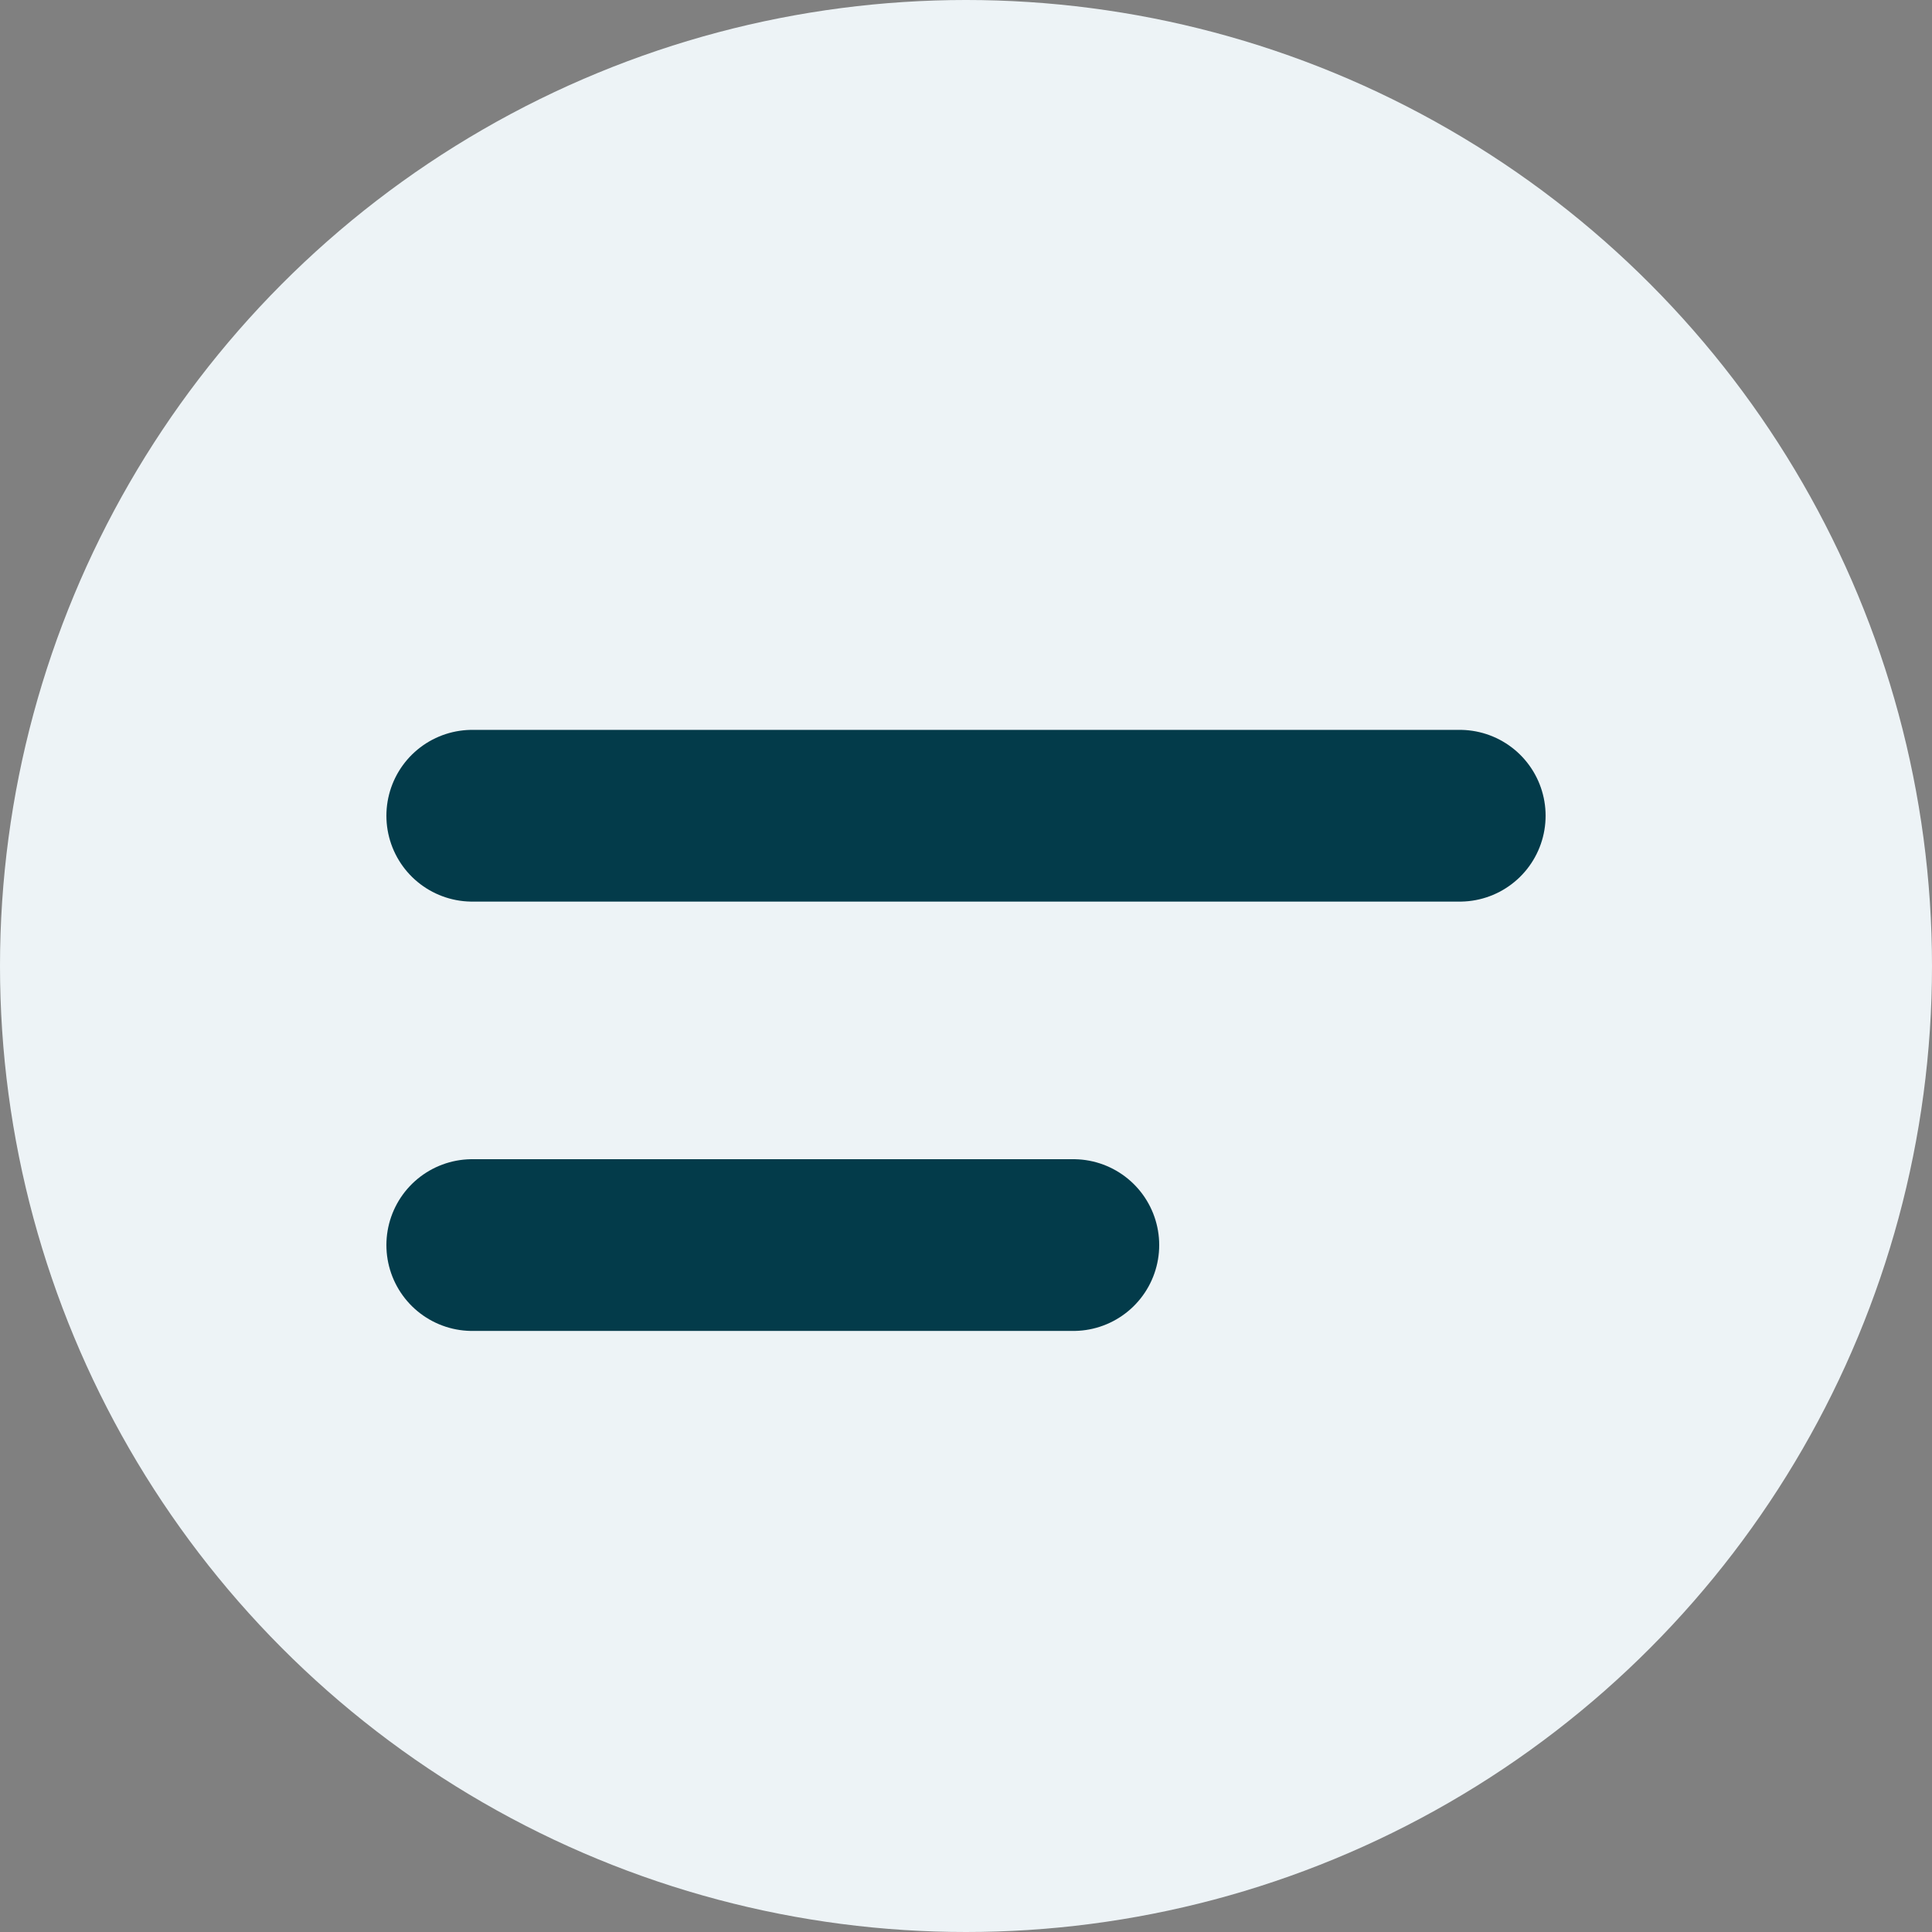
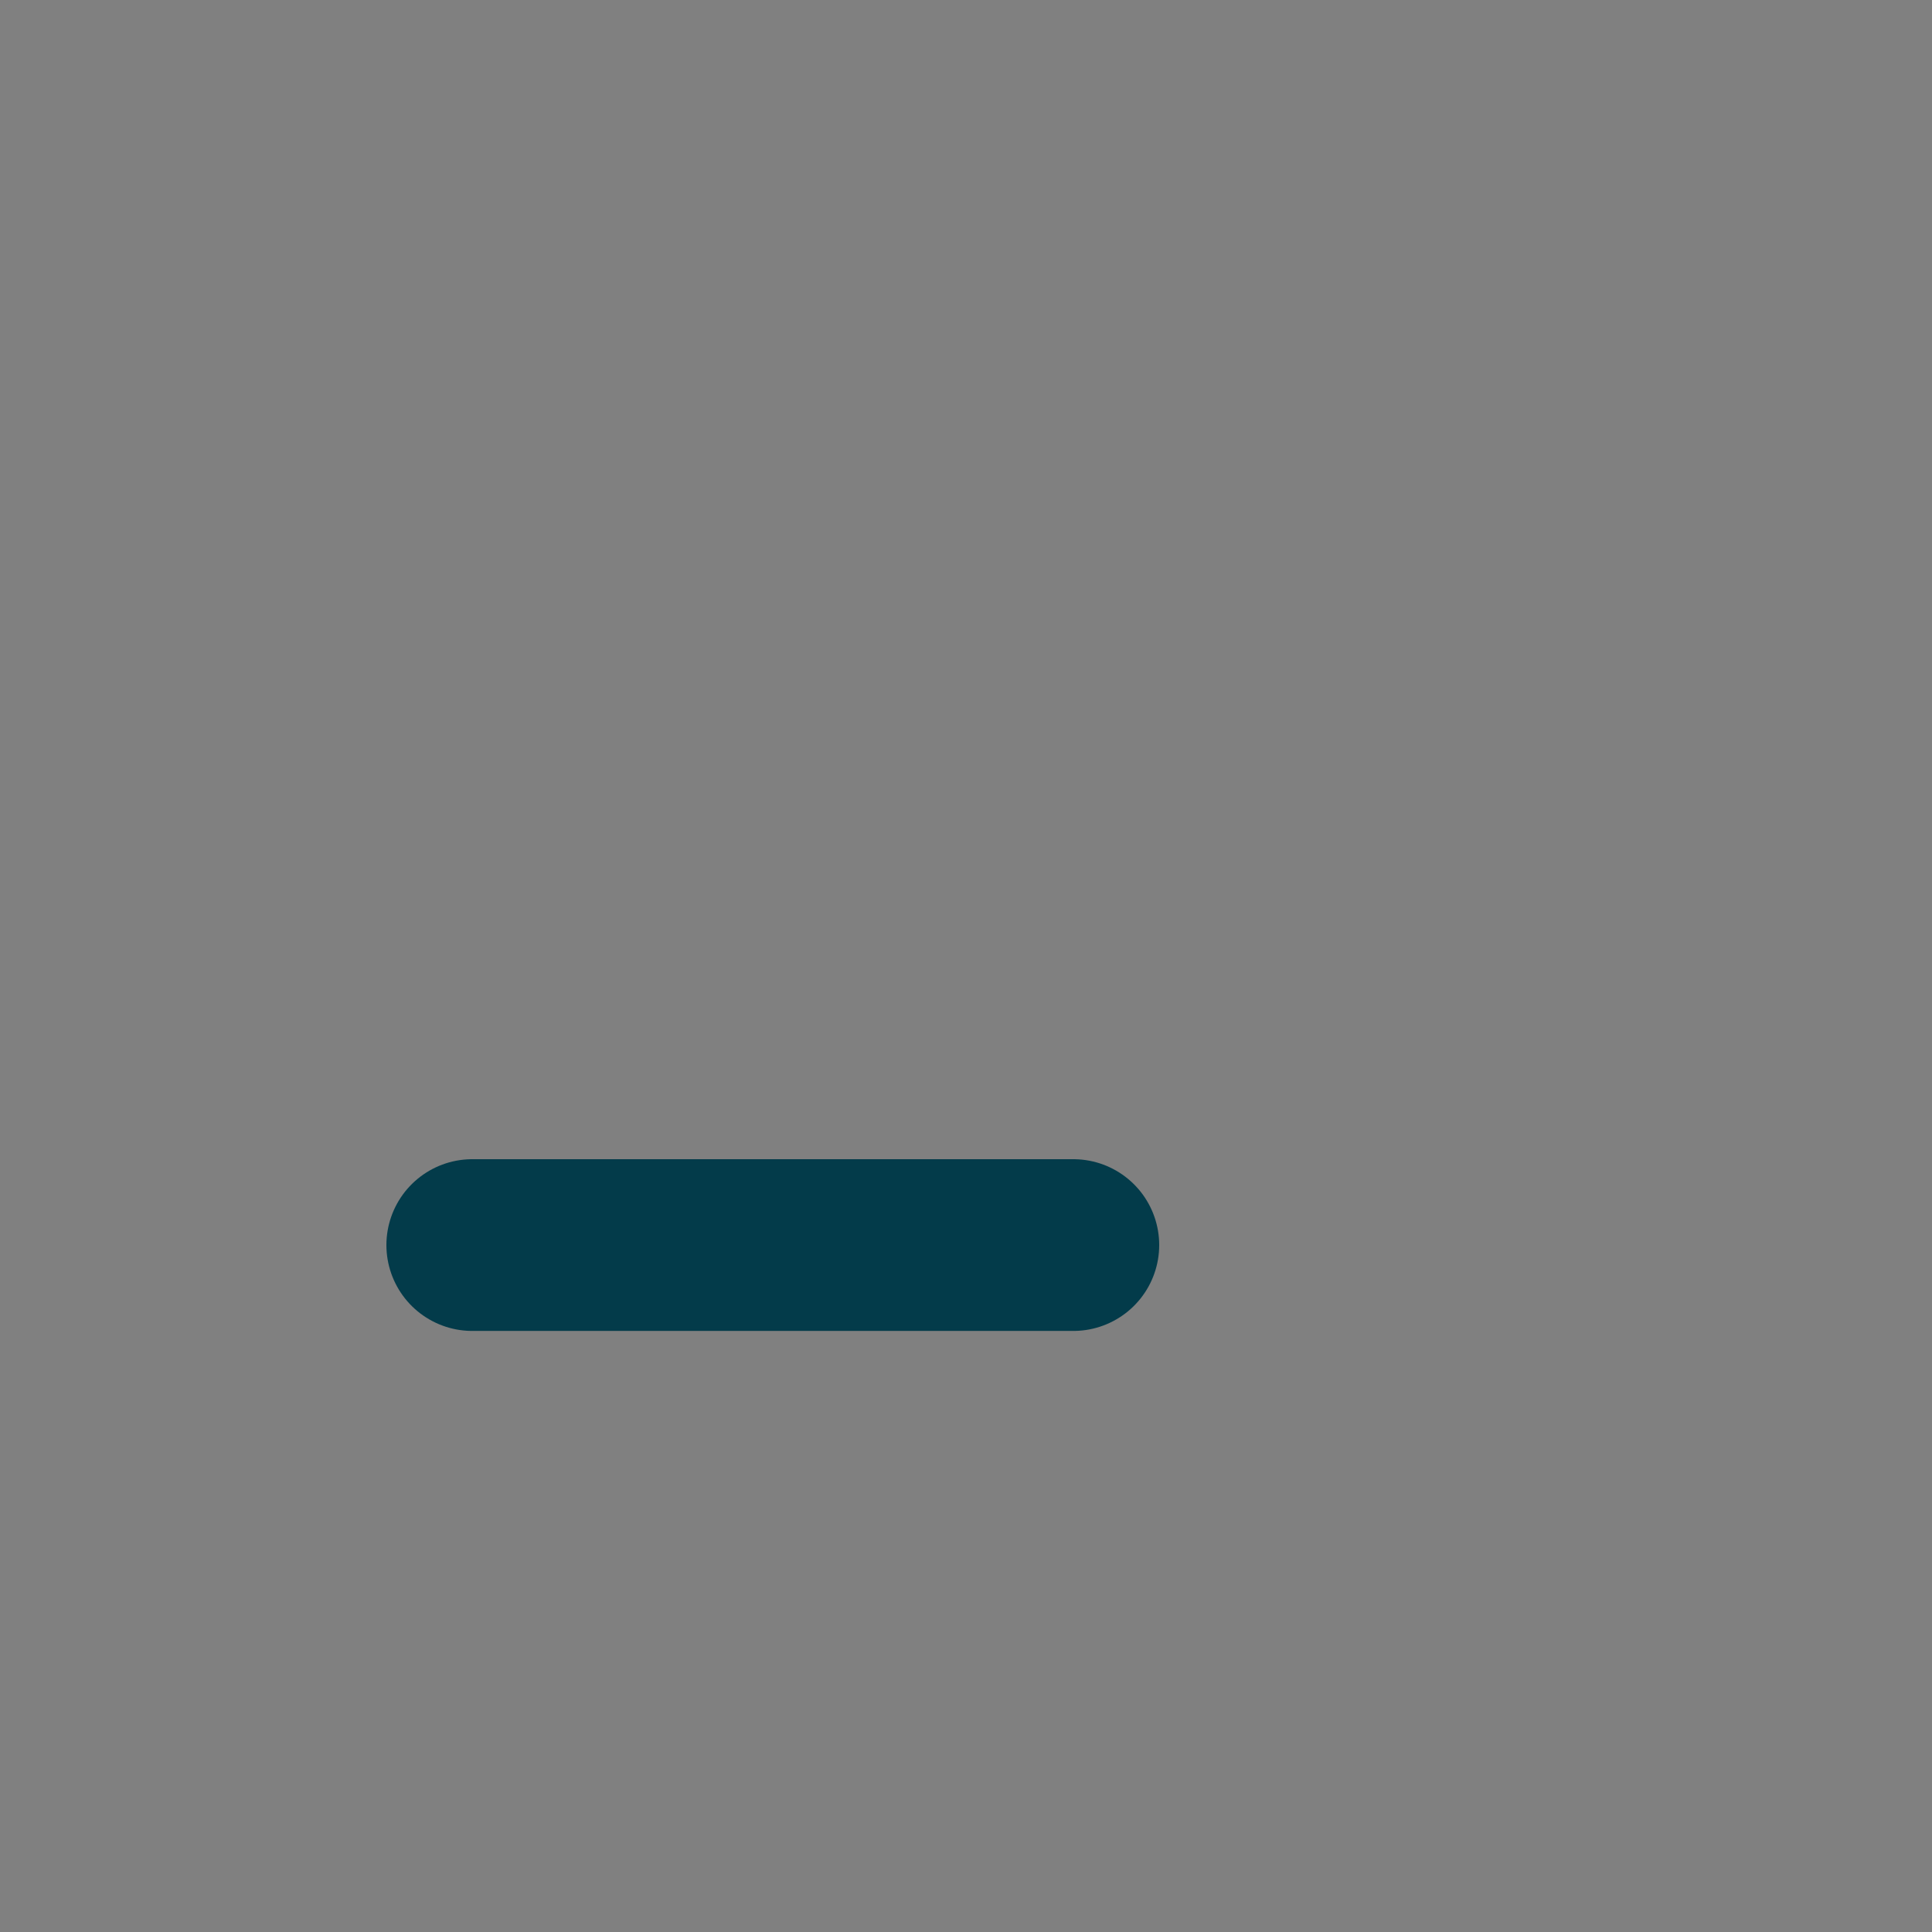
<svg xmlns="http://www.w3.org/2000/svg" width="45" height="45" viewBox="0 0 45 45" fill="none">
  <rect x="0" y="0" width="45" height="45" fill="#808080" stroke="none" />
-   <circle cx="22.5" cy="22.5" r="22.5" fill="#EDF3F6" />
-   <line x1="11" y1="19" x2="34" y2="19" stroke="#033B4A" stroke-width="4" stroke-linecap="round" />
  <line x1="11" y1="29" x2="25" y2="29" stroke="#033B4A" stroke-width="4" stroke-linecap="round" />
</svg>